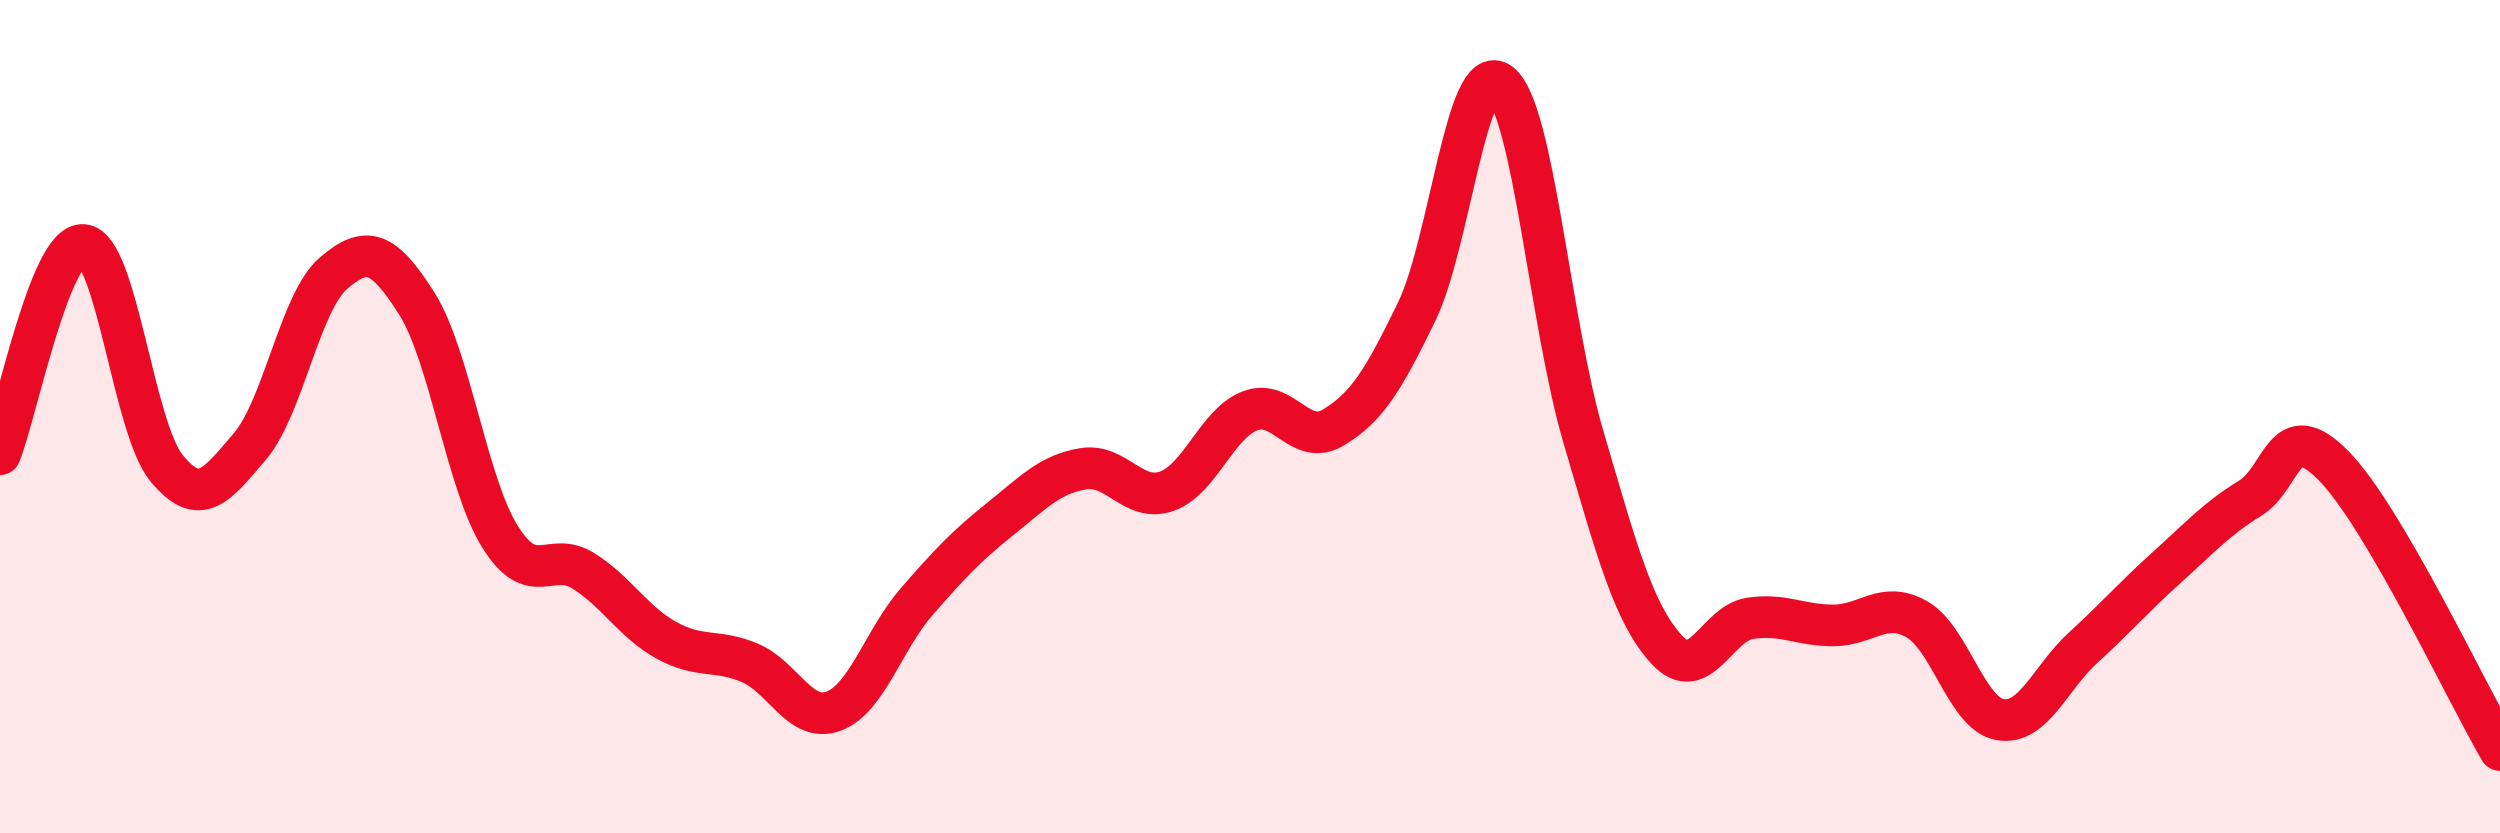
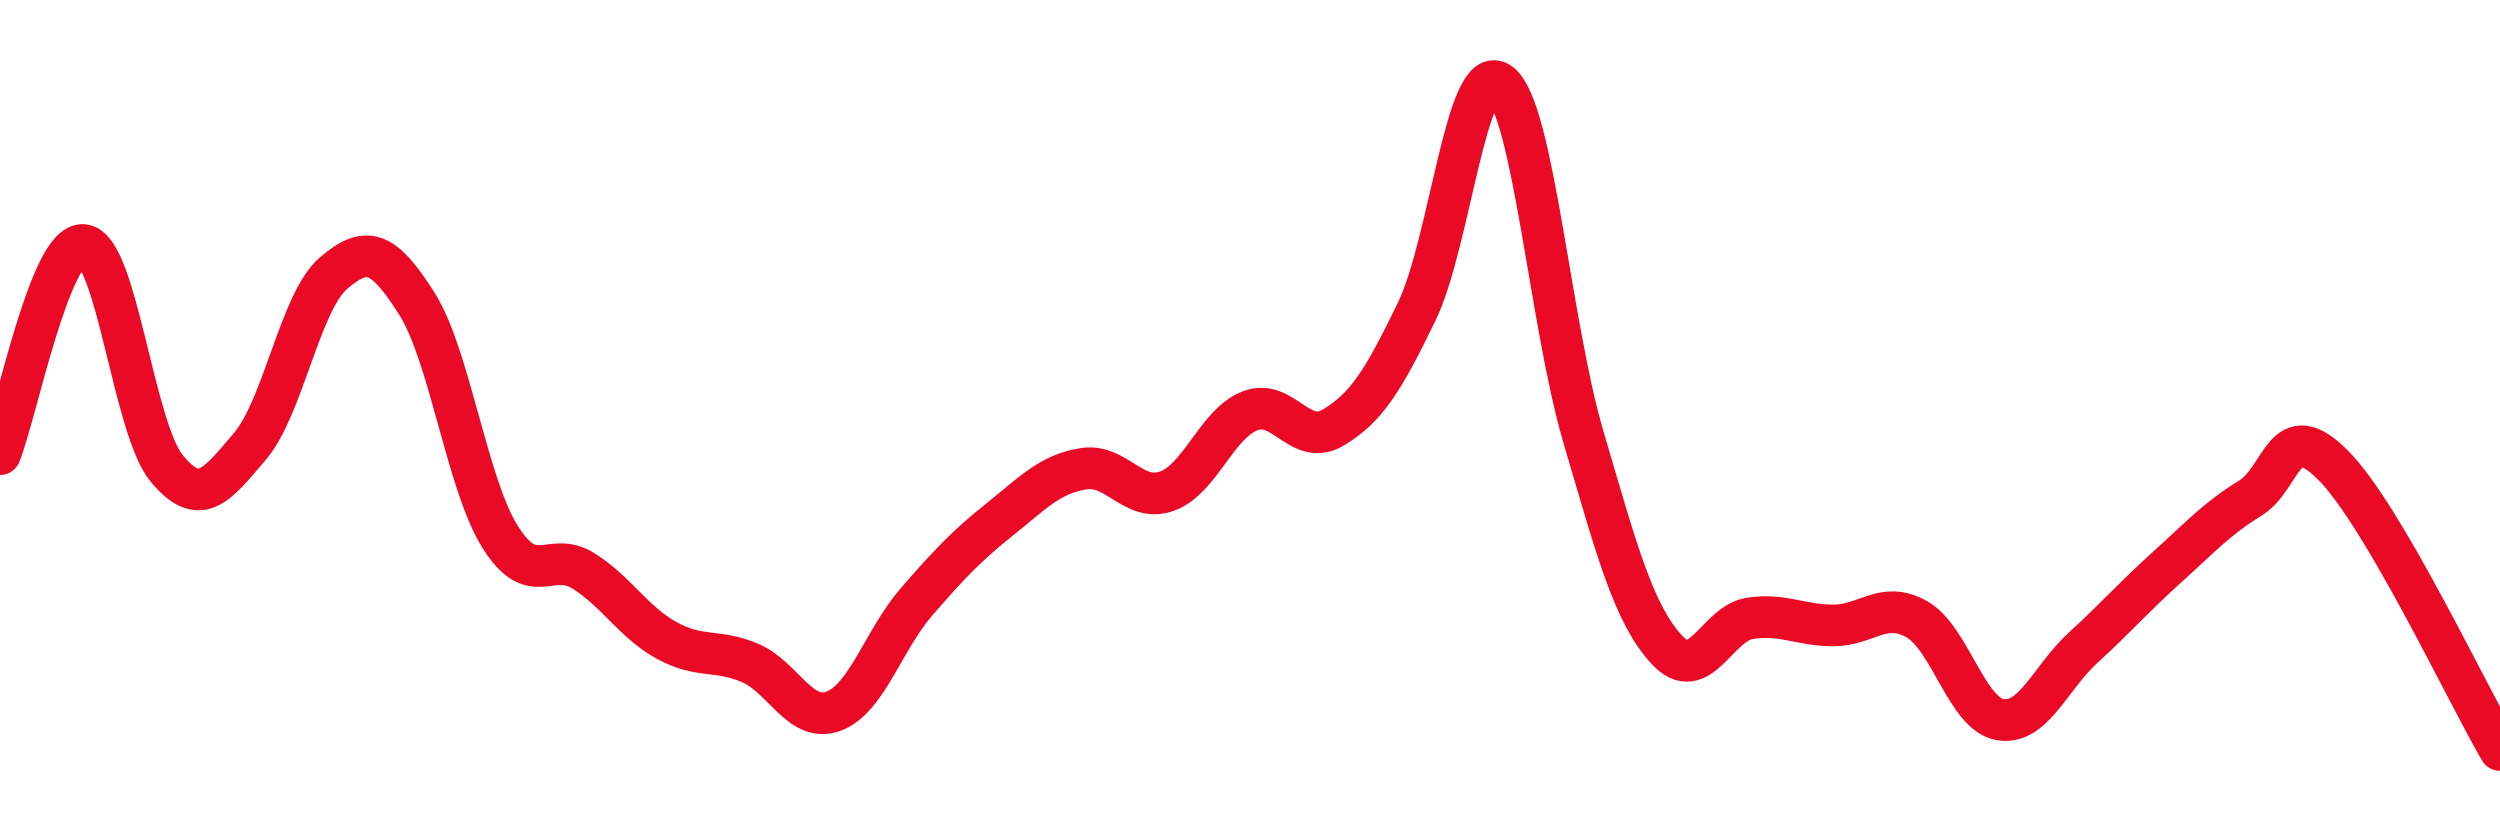
<svg xmlns="http://www.w3.org/2000/svg" width="60" height="20" viewBox="0 0 60 20">
-   <path d="M 0,10.9 C 0.4,9.9 1.2,5.81 2,5.88 C 2.8,5.95 3.2,10.27 4,11.24 C 4.8,12.21 5.2,11.65 6,10.71 C 6.8,9.77 7.2,7.25 8,6.56 C 8.8,5.87 9.2,6.02 10,7.28 C 10.8,8.54 11.2,11.6 12,12.88 C 12.8,14.16 13.2,13.2 14,13.7 C 14.8,14.2 15.2,14.93 16,15.37 C 16.8,15.81 17.2,15.57 18,15.91 C 18.8,16.25 19.2,17.36 20,17.07 C 20.8,16.78 21.2,15.36 22,14.44 C 22.8,13.52 23.2,13.1 24,12.46 C 24.8,11.82 25.2,11.38 26,11.25 C 26.8,11.12 27.2,12.07 28,11.79 C 28.8,11.51 29.2,10.17 30,9.86 C 30.8,9.55 31.2,10.74 32,10.26 C 32.8,9.78 33.2,9.13 34,7.48 C 34.8,5.83 35.2,1.4 36,2 C 36.8,2.6 37.2,7.76 38,10.48 C 38.8,13.2 39.2,14.72 40,15.59 C 40.8,16.46 41.2,14.96 42,14.84 C 42.8,14.72 43.2,15.01 44,15.01 C 44.8,15.01 45.2,14.41 46,14.86 C 46.8,15.31 47.2,17.13 48,17.27 C 48.8,17.41 49.2,16.27 50,15.54 C 50.8,14.81 51.2,14.34 52,13.62 C 52.8,12.9 53.2,12.45 54,11.96 C 54.8,11.47 54.8,9.96 56,11.17 C 57.2,12.38 59.2,16.63 60,18L60 20L0 20Z" fill="#EB0A25" opacity="0.1" stroke-linecap="round" stroke-linejoin="round" />
  <path d="M 0,10.9 C 0.4,9.9 1.2,5.81 2,5.88 C 2.8,5.95 3.2,10.27 4,11.24 C 4.8,12.21 5.2,11.65 6,10.71 C 6.8,9.77 7.2,7.25 8,6.56 C 8.8,5.87 9.2,6.02 10,7.28 C 10.8,8.54 11.2,11.6 12,12.88 C 12.8,14.16 13.2,13.2 14,13.7 C 14.8,14.2 15.2,14.93 16,15.37 C 16.8,15.81 17.2,15.57 18,15.91 C 18.8,16.25 19.2,17.36 20,17.07 C 20.8,16.78 21.2,15.36 22,14.44 C 22.8,13.52 23.2,13.1 24,12.46 C 24.8,11.82 25.2,11.38 26,11.25 C 26.8,11.12 27.2,12.07 28,11.79 C 28.8,11.51 29.2,10.17 30,9.86 C 30.8,9.55 31.2,10.74 32,10.26 C 32.8,9.78 33.2,9.13 34,7.48 C 34.8,5.83 35.2,1.4 36,2 C 36.8,2.6 37.2,7.76 38,10.48 C 38.8,13.2 39.2,14.72 40,15.59 C 40.8,16.46 41.2,14.96 42,14.84 C 42.8,14.72 43.2,15.01 44,15.01 C 44.8,15.01 45.2,14.41 46,14.86 C 46.8,15.31 47.2,17.13 48,17.27 C 48.8,17.41 49.2,16.27 50,15.54 C 50.8,14.81 51.2,14.34 52,13.62 C 52.8,12.9 53.2,12.45 54,11.96 C 54.8,11.47 54.8,9.96 56,11.17 C 57.2,12.38 59.2,16.63 60,18" stroke="#EB0A25" stroke-width="1" fill="none" stroke-linecap="round" stroke-linejoin="round" />
</svg>